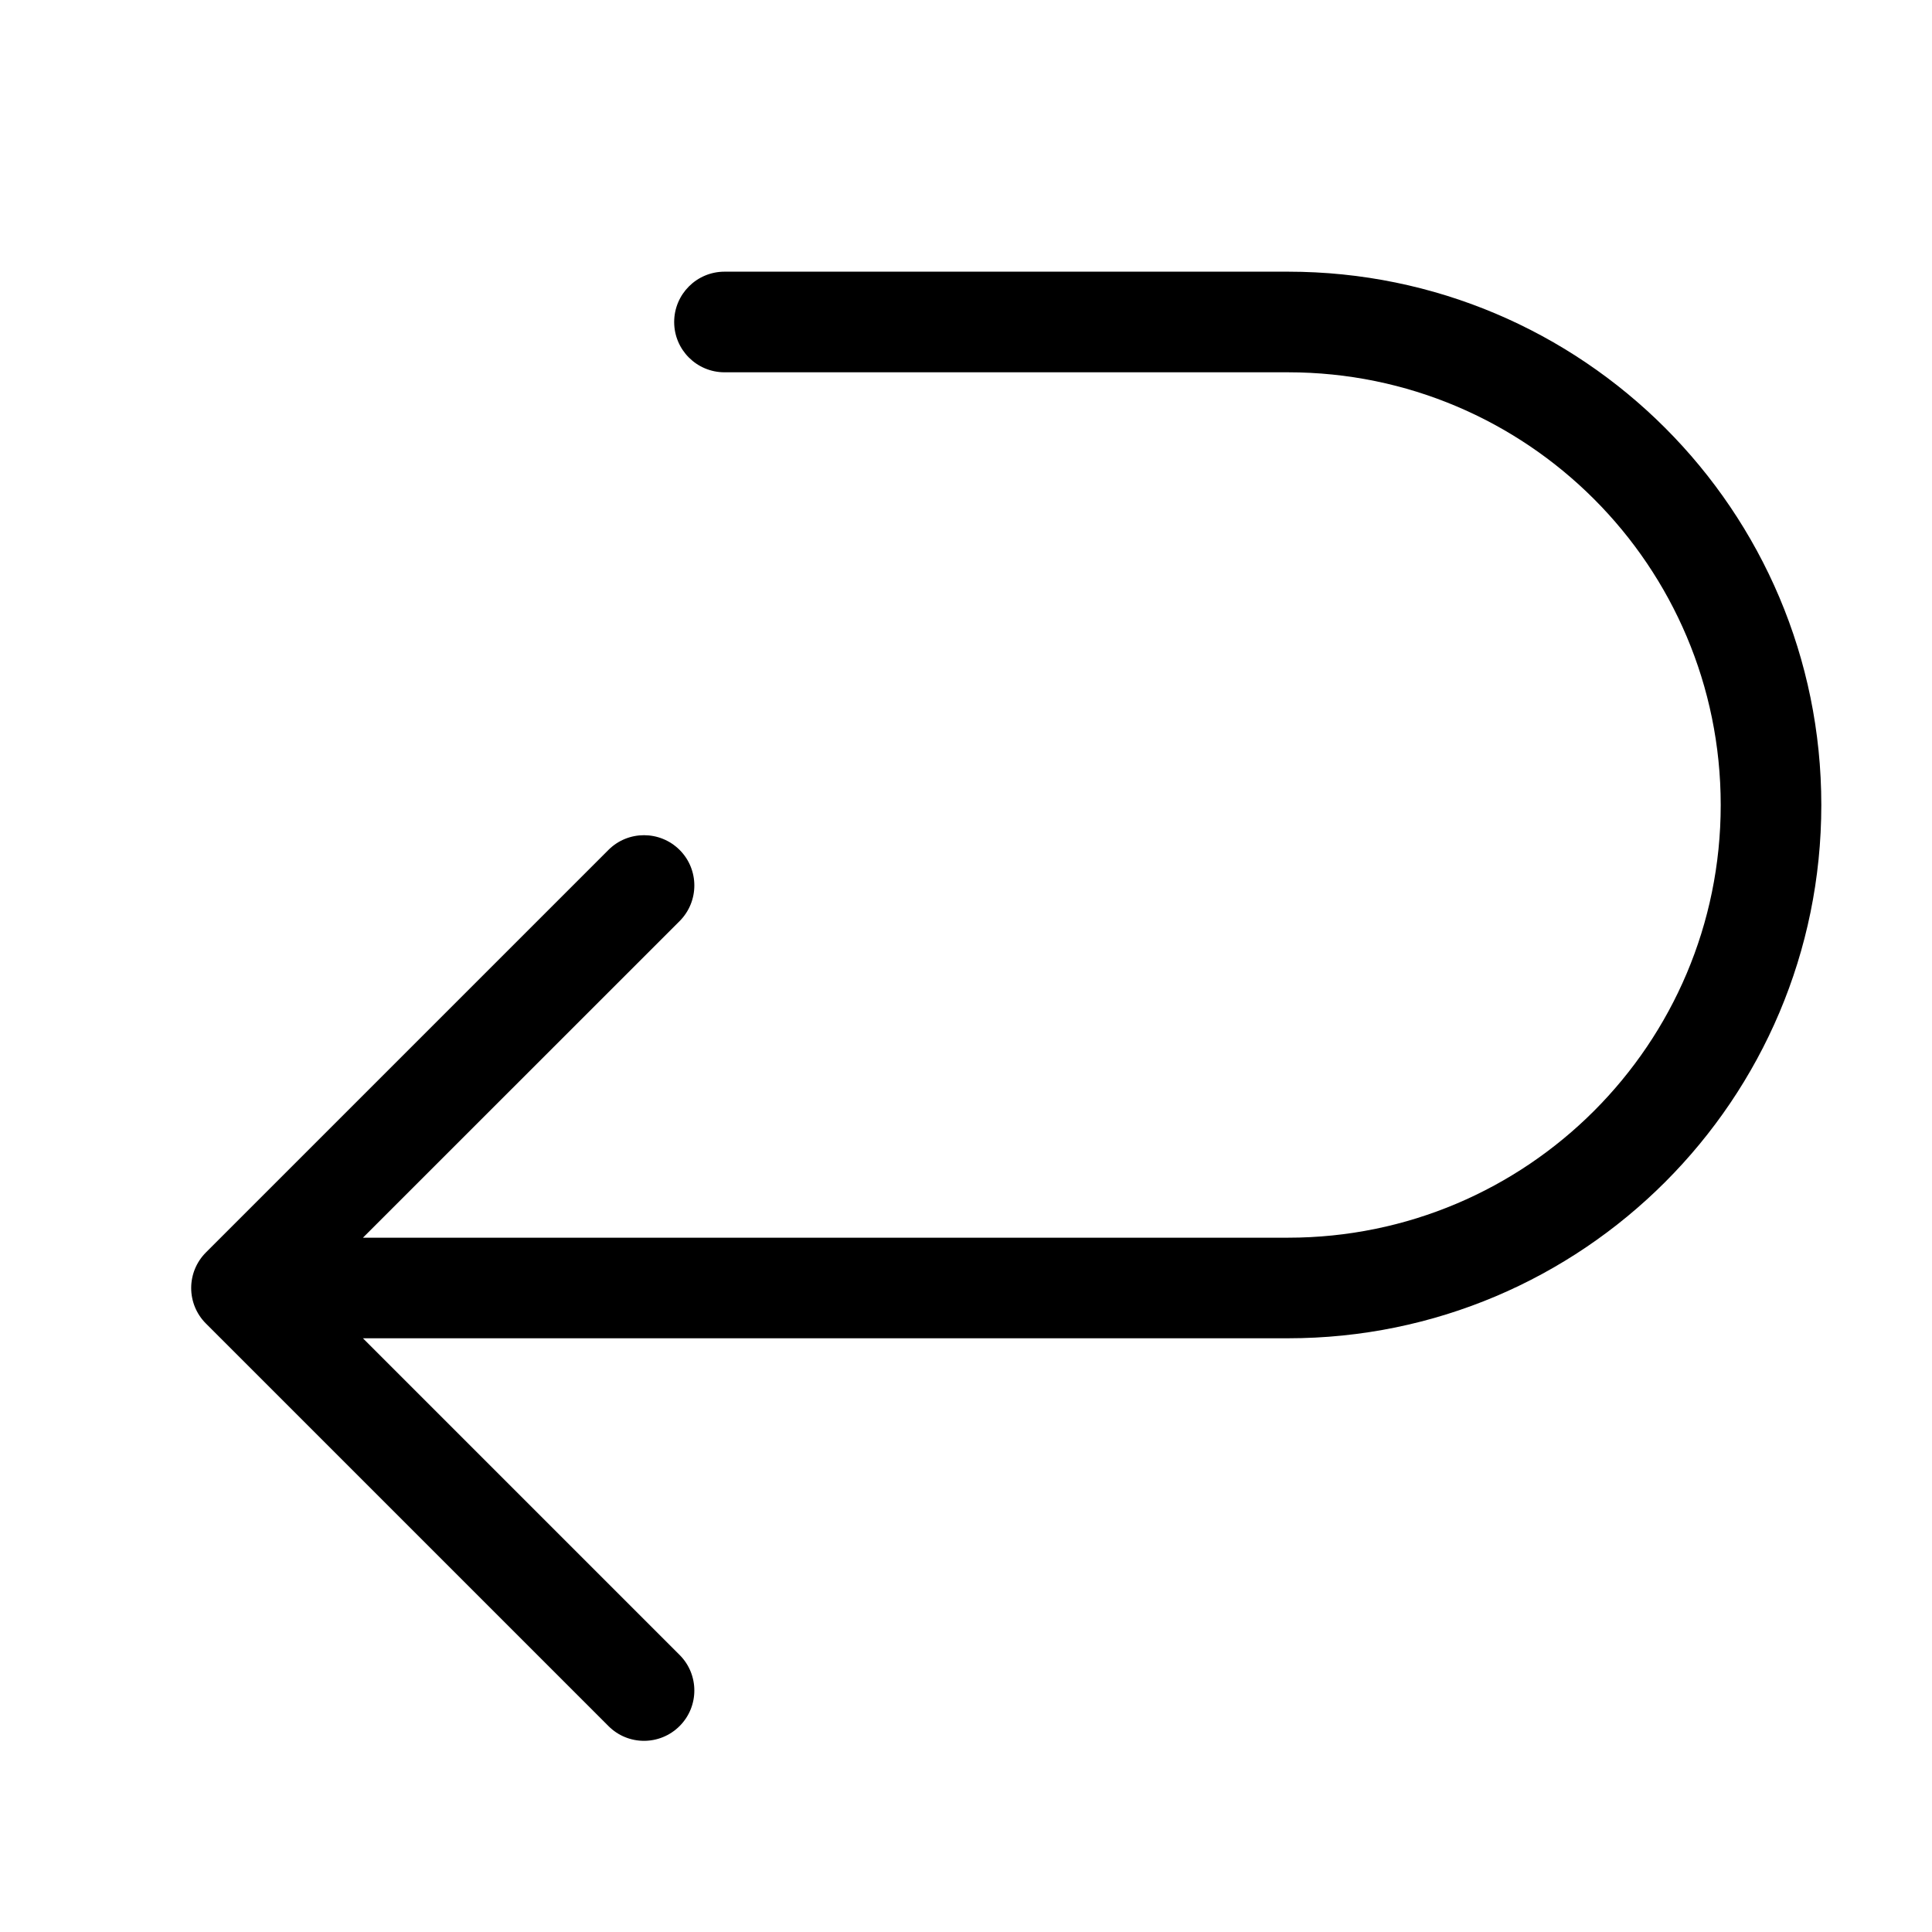
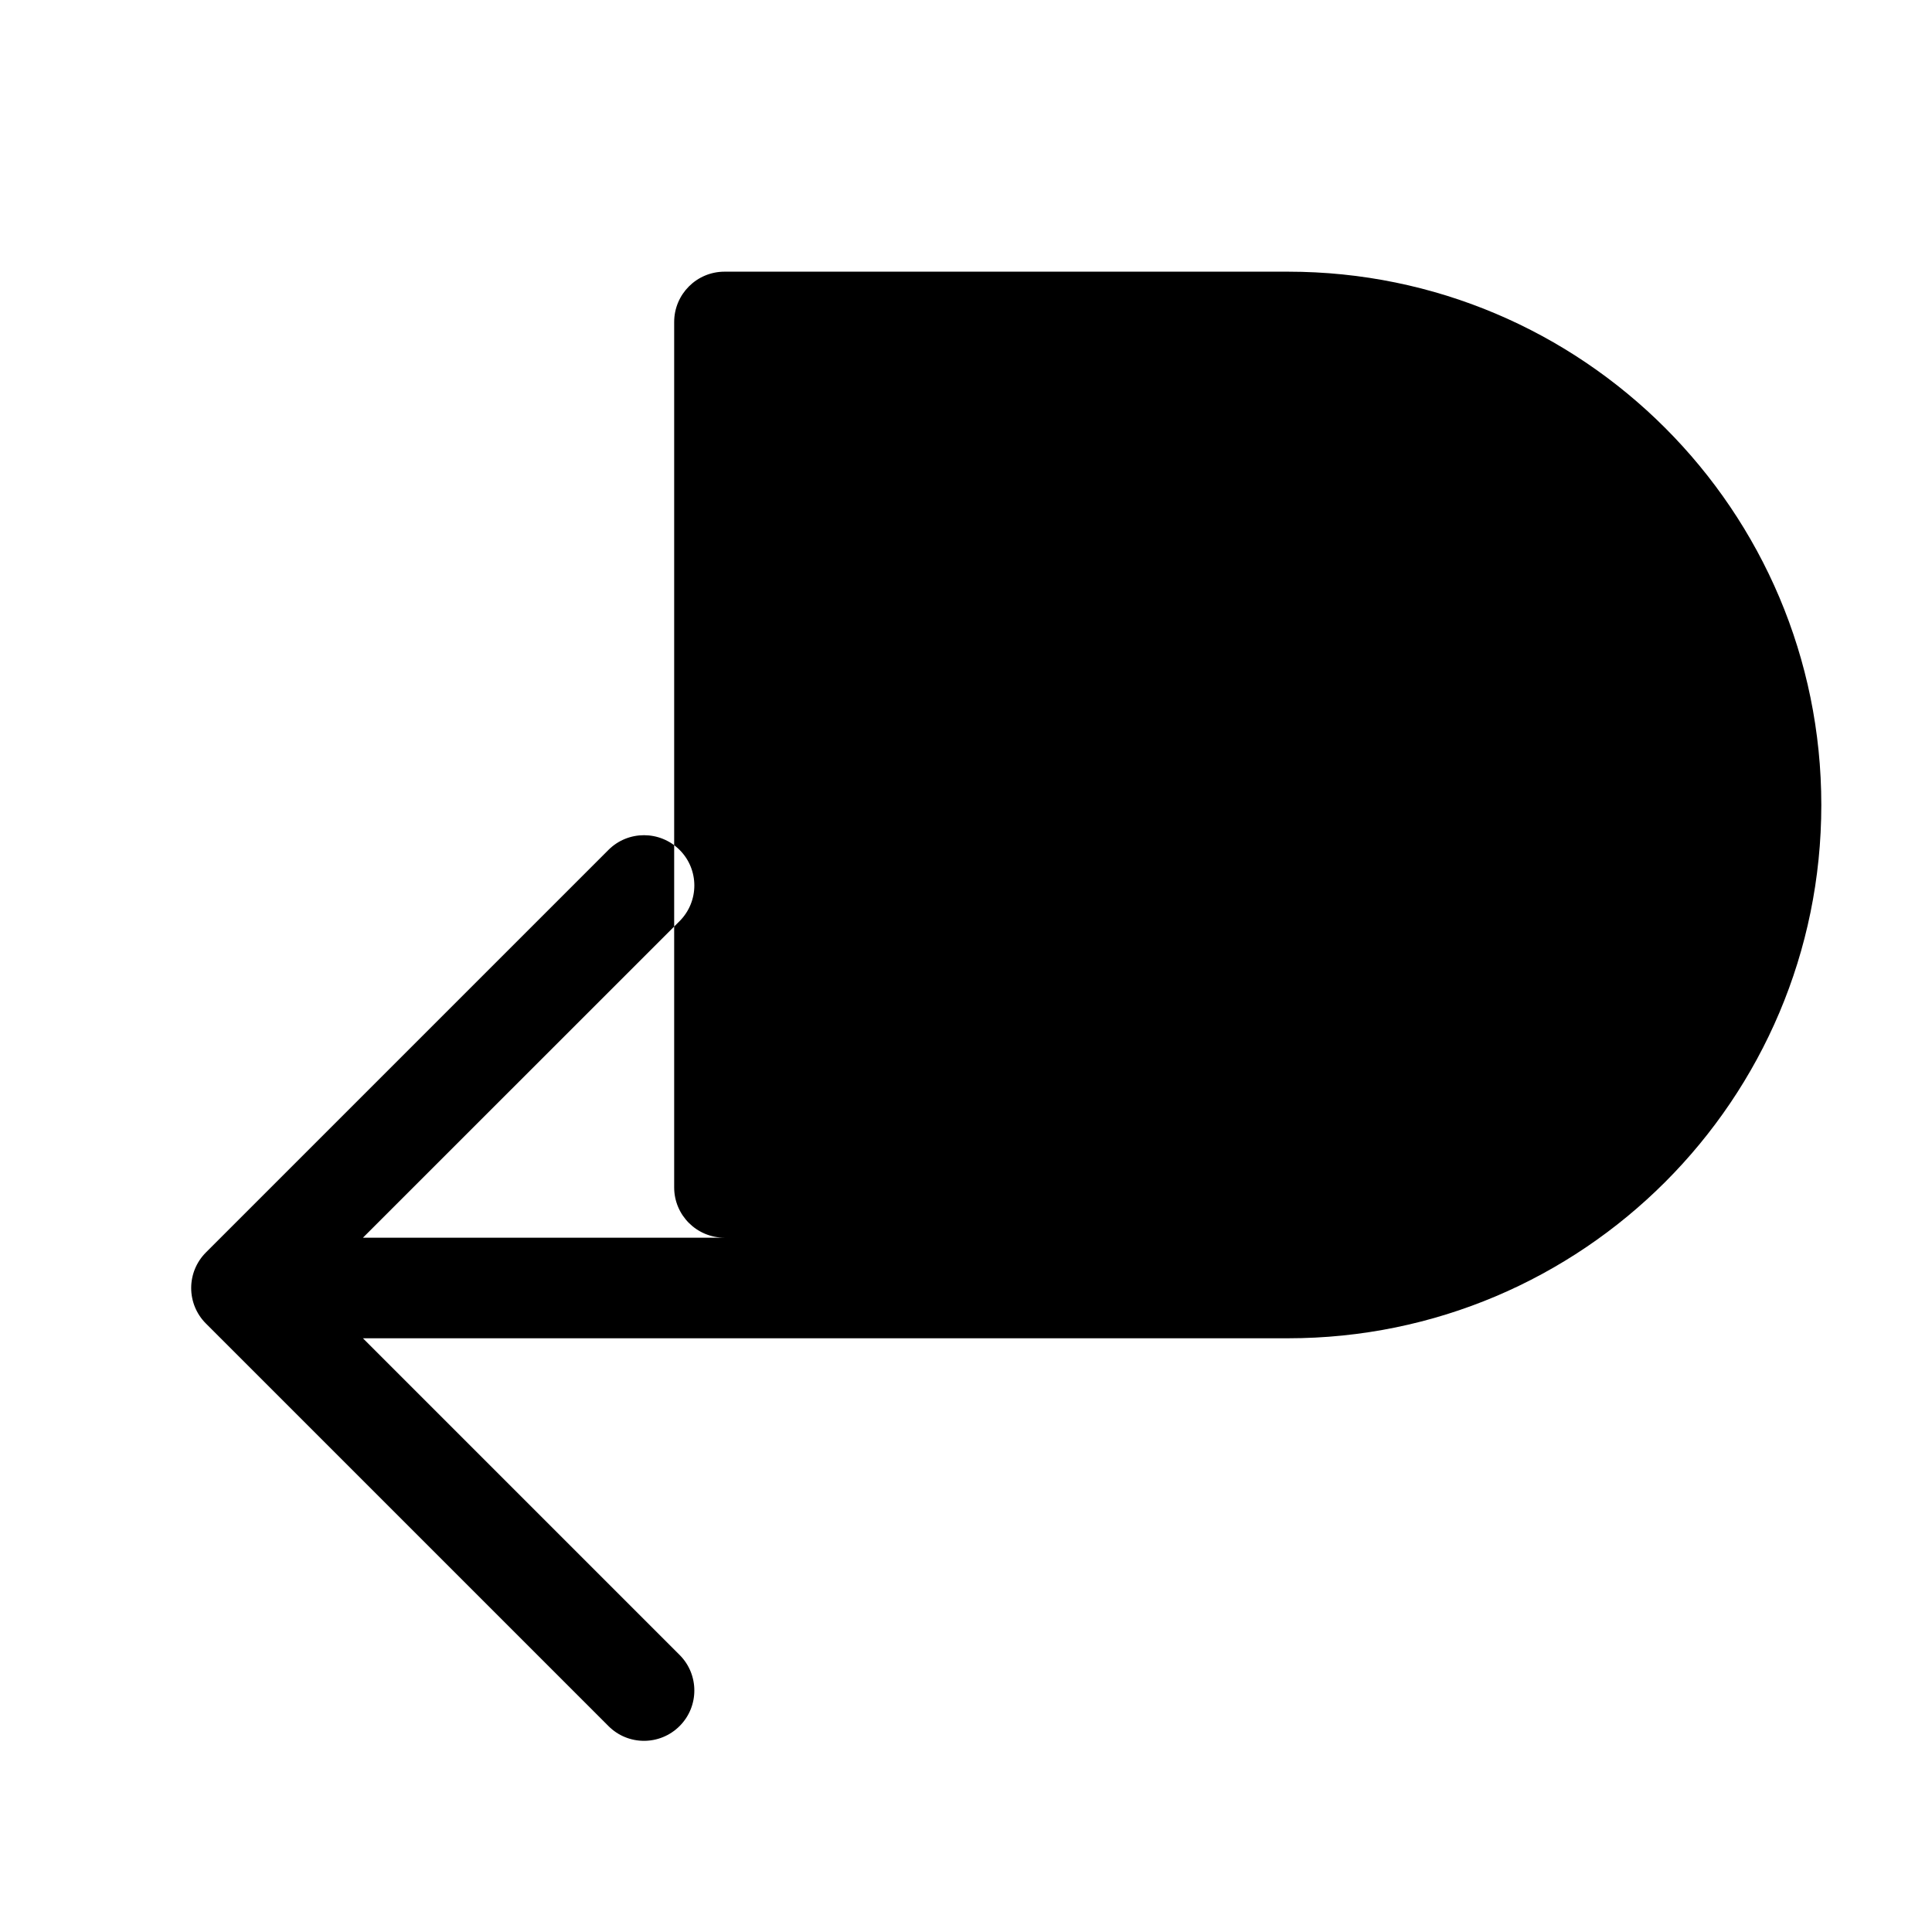
<svg xmlns="http://www.w3.org/2000/svg" viewBox="0 0 100 100" version="1.1" height="100pt" width="100pt">
-   <path fill-rule="evenodd" d="m34.895 16.668c0-1.441 1.168-2.606 2.606-2.606h29.168c15.242 0 27.602 12.359 27.602 27.605 0 15.242-12.359 27.602-27.602 27.602h-47.883l16.391 16.391c1.016 1.016 1.016 2.664 0 3.68-1.02 1.02-2.668 1.02-3.684 0l-20.832-20.832c-1.02-1.016-1.02-2.664 0-3.684l20.832-20.832c1.016-1.016 2.664-1.016 3.684 0 1.016 1.016 1.016 2.664 0 3.684l-16.391 16.387h47.883c12.367 0 22.395-10.027 22.395-22.395 0-12.371-10.027-22.398-22.395-22.398h-29.168c-1.438 0-2.606-1.164-2.606-2.602z" />
+   <path fill-rule="evenodd" d="m34.895 16.668c0-1.441 1.168-2.606 2.606-2.606h29.168c15.242 0 27.602 12.359 27.602 27.605 0 15.242-12.359 27.602-27.602 27.602h-47.883l16.391 16.391c1.016 1.016 1.016 2.664 0 3.68-1.02 1.02-2.668 1.02-3.684 0l-20.832-20.832c-1.02-1.016-1.02-2.664 0-3.684l20.832-20.832c1.016-1.016 2.664-1.016 3.684 0 1.016 1.016 1.016 2.664 0 3.684l-16.391 16.387h47.883h-29.168c-1.438 0-2.606-1.164-2.606-2.602z" />
</svg>